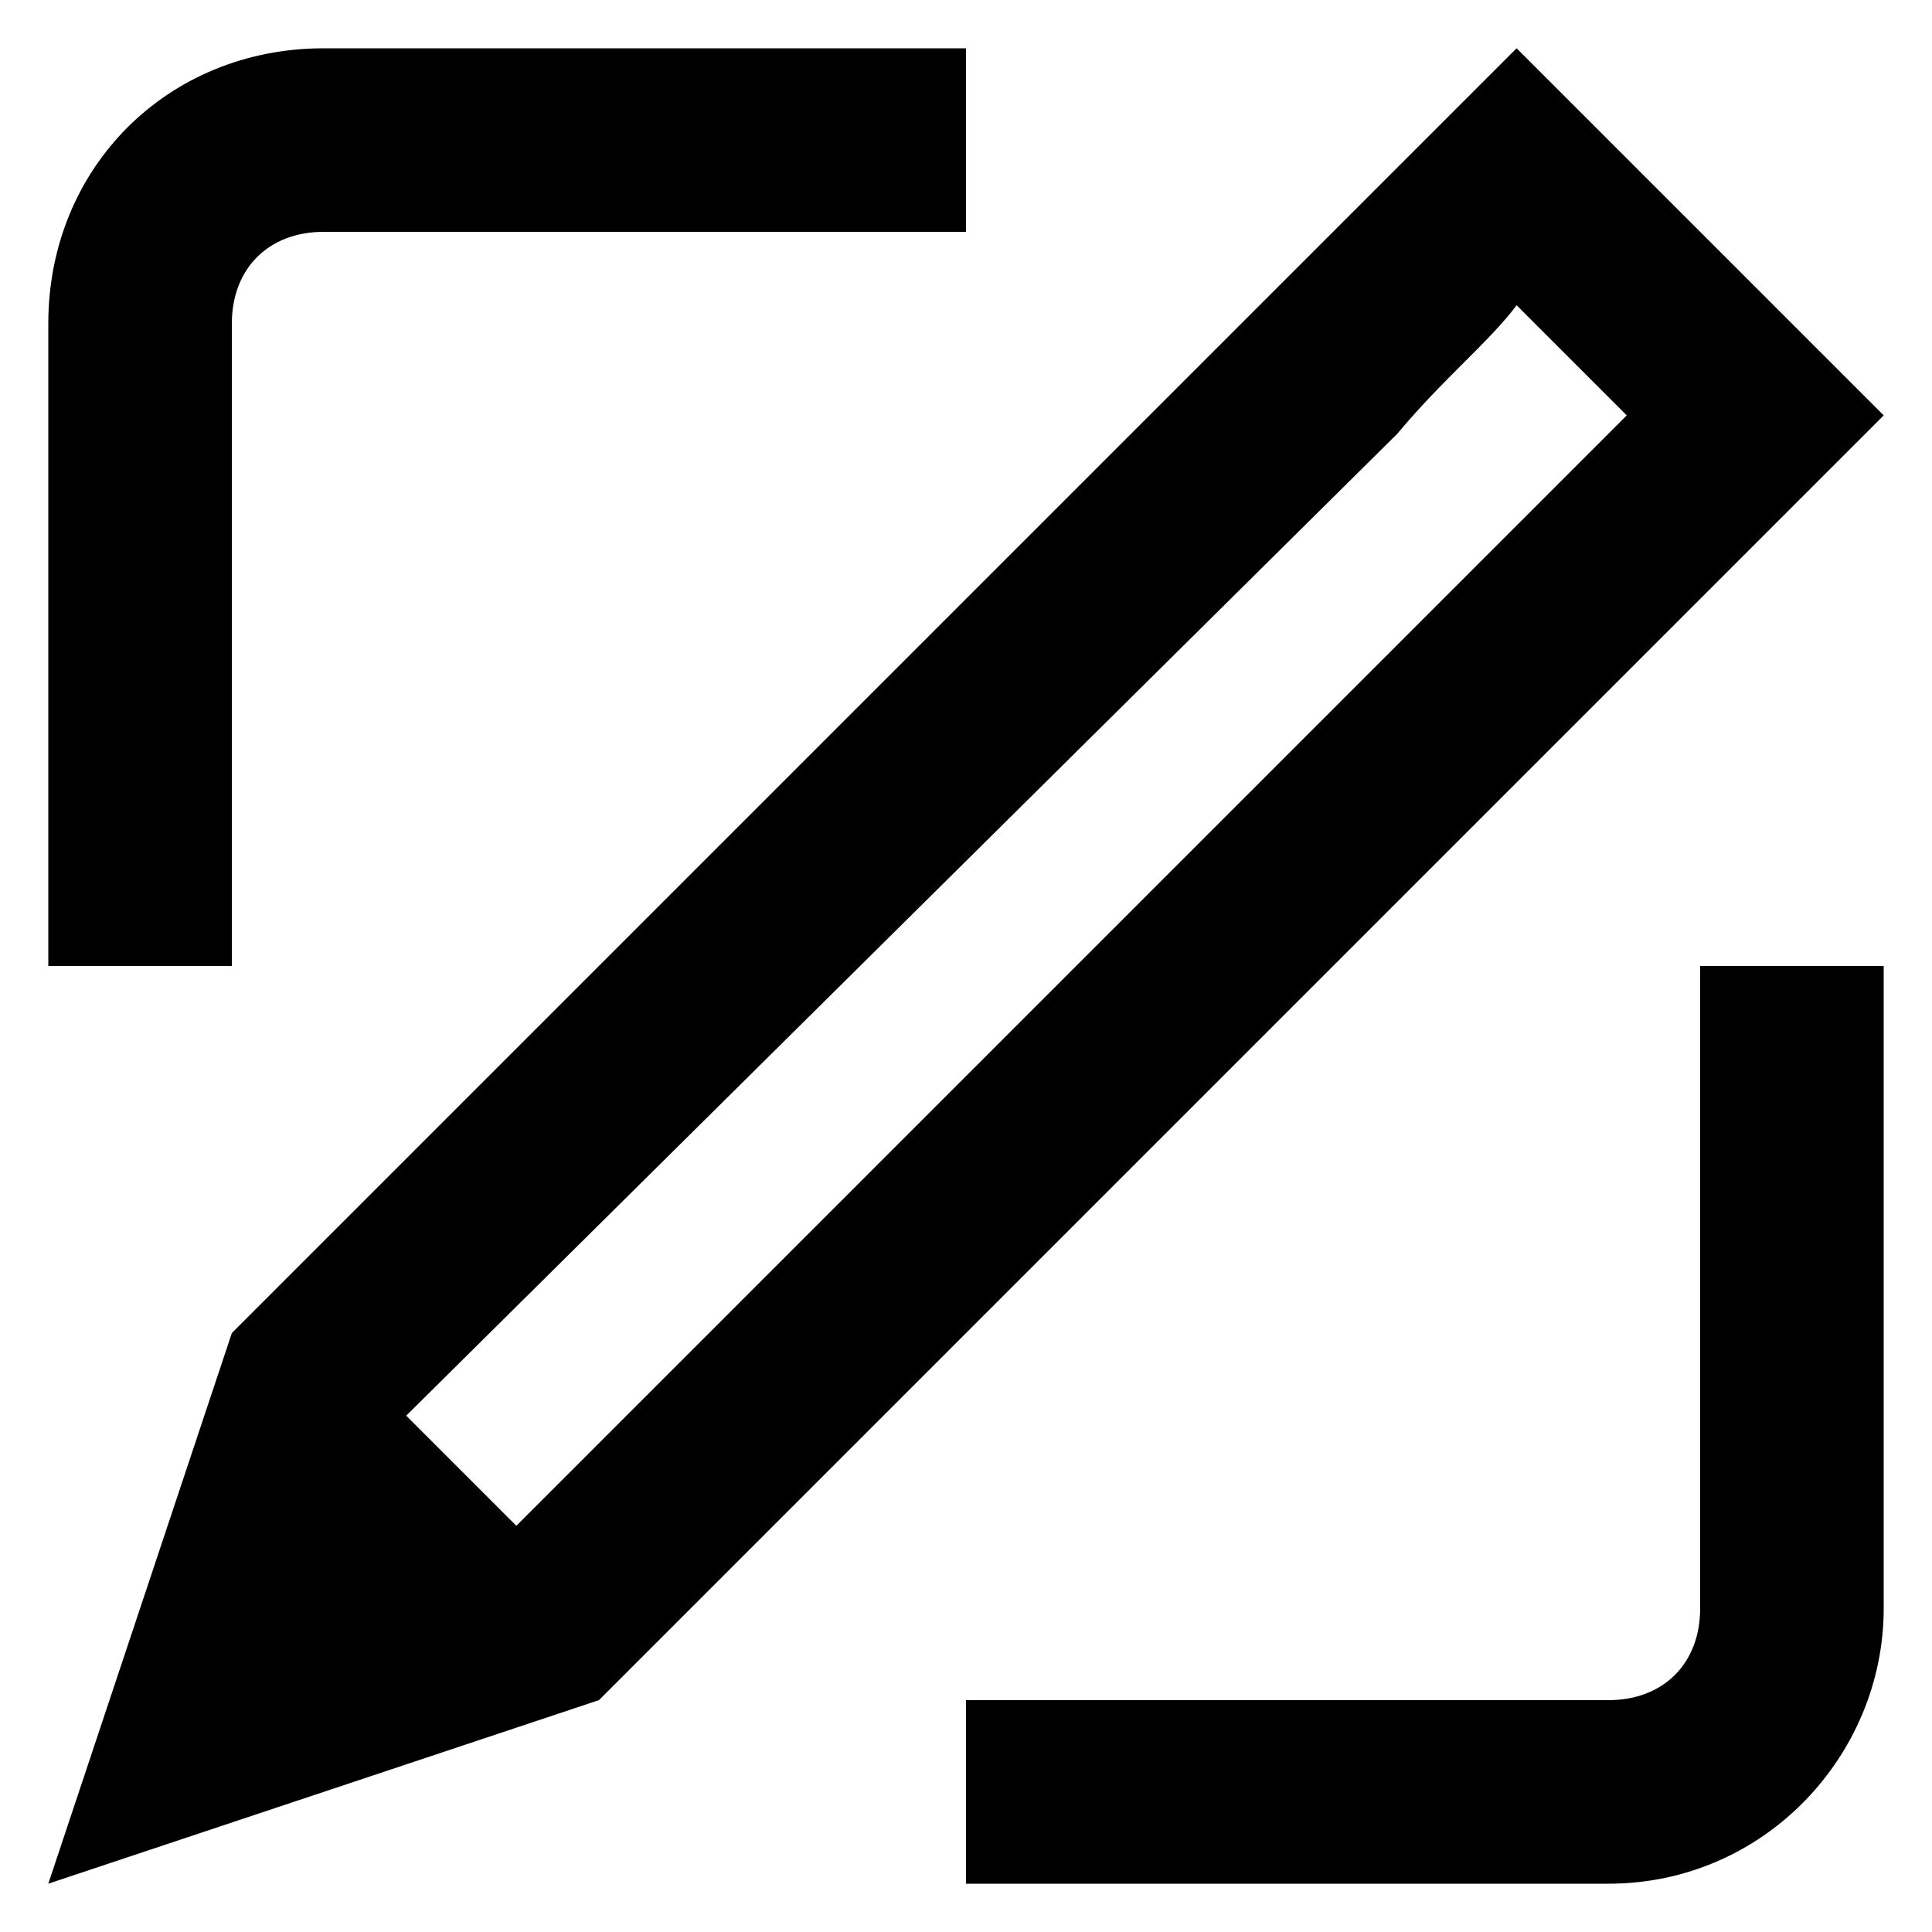
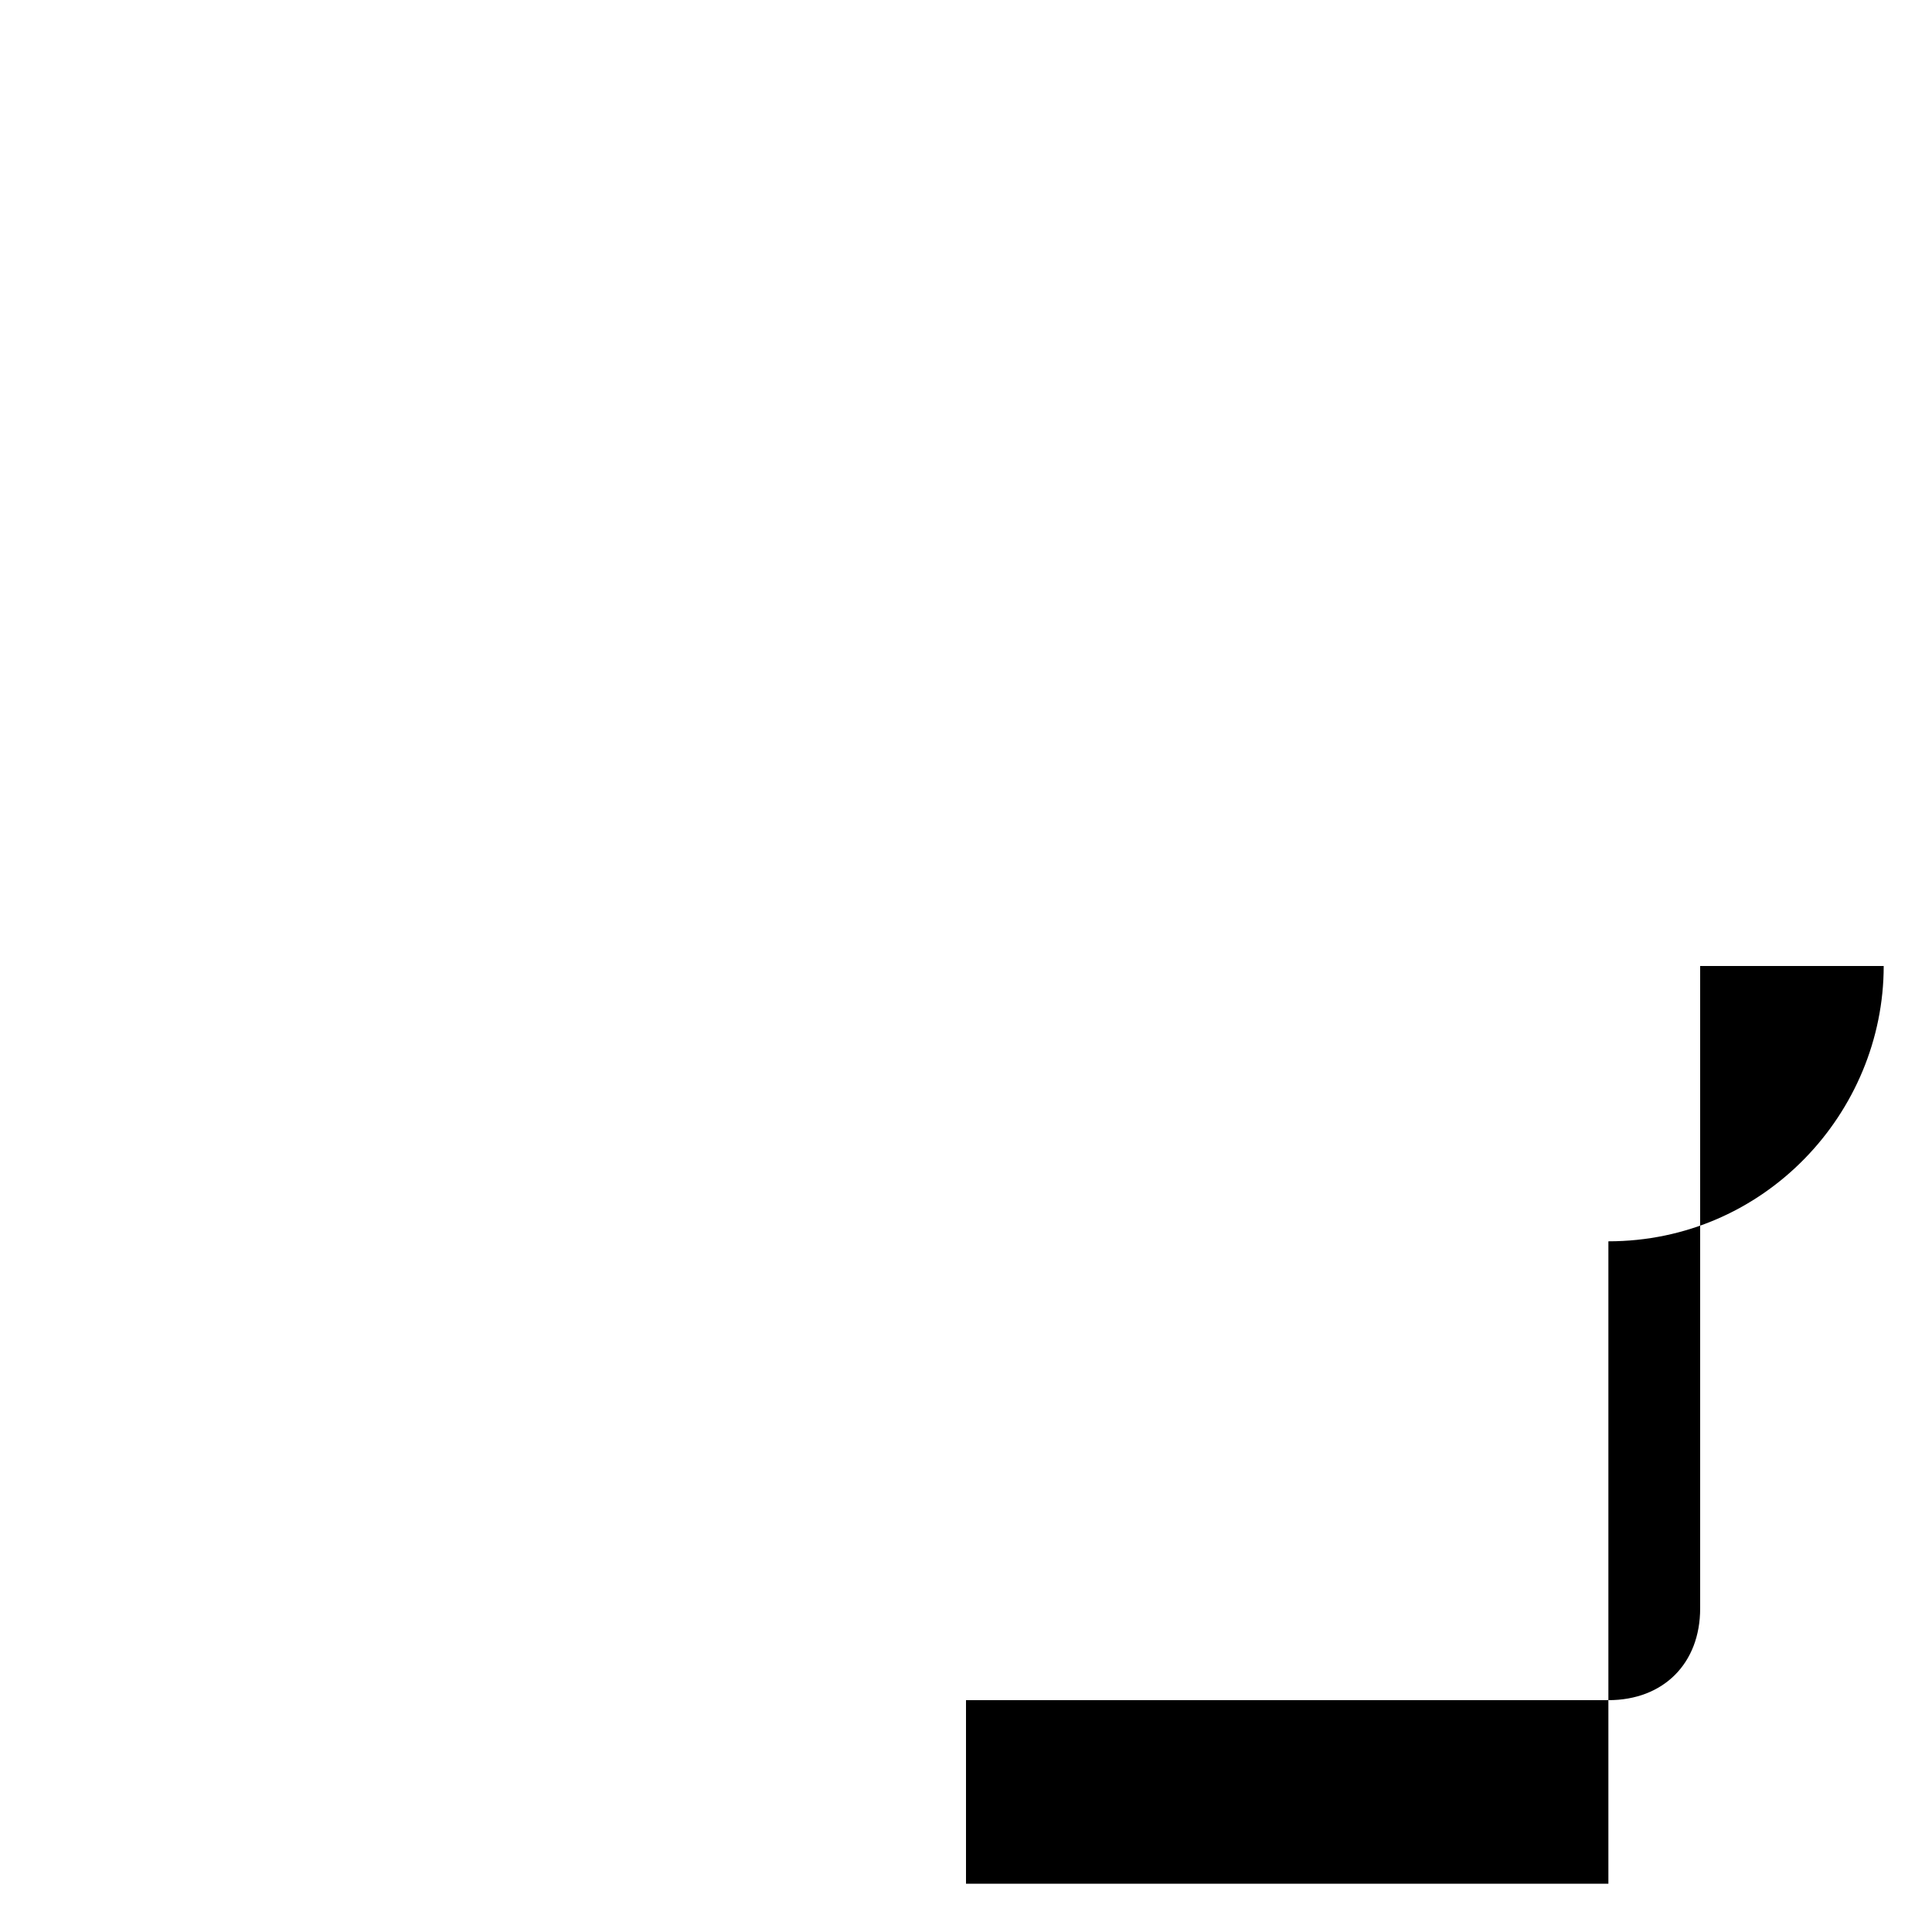
<svg xmlns="http://www.w3.org/2000/svg" version="1.1" width="32" height="32" viewBox="0 0 32 32">
  <title>edit</title>
-   <path d="M25.12 0.8l-21.28 21.28-3.040 9.12 9.12-3.040 21.28-21.28-6.080-6.080zM25.12 5.056l1.824 1.824-18.392 18.392-1.824-1.824 16.416-16.264c0.76-0.912 1.52-1.52 1.976-2.128z" />
-   <path d="M3.84 16h-3.040v-10.64c0-2.584 1.976-4.56 4.56-4.56h10.64v3.040h-10.64c-0.912 0-1.52 0.608-1.52 1.52v10.64z" />
-   <path d="M26.64 31.2h-10.64v-3.040h10.64c0.912 0 1.52-0.608 1.52-1.52v-10.64h3.040v10.64c0 2.432-1.976 4.56-4.56 4.56z" />
+   <path d="M26.64 31.2h-10.64v-3.040h10.64c0.912 0 1.52-0.608 1.52-1.52v-10.64h3.040c0 2.432-1.976 4.56-4.56 4.56z" />
</svg>